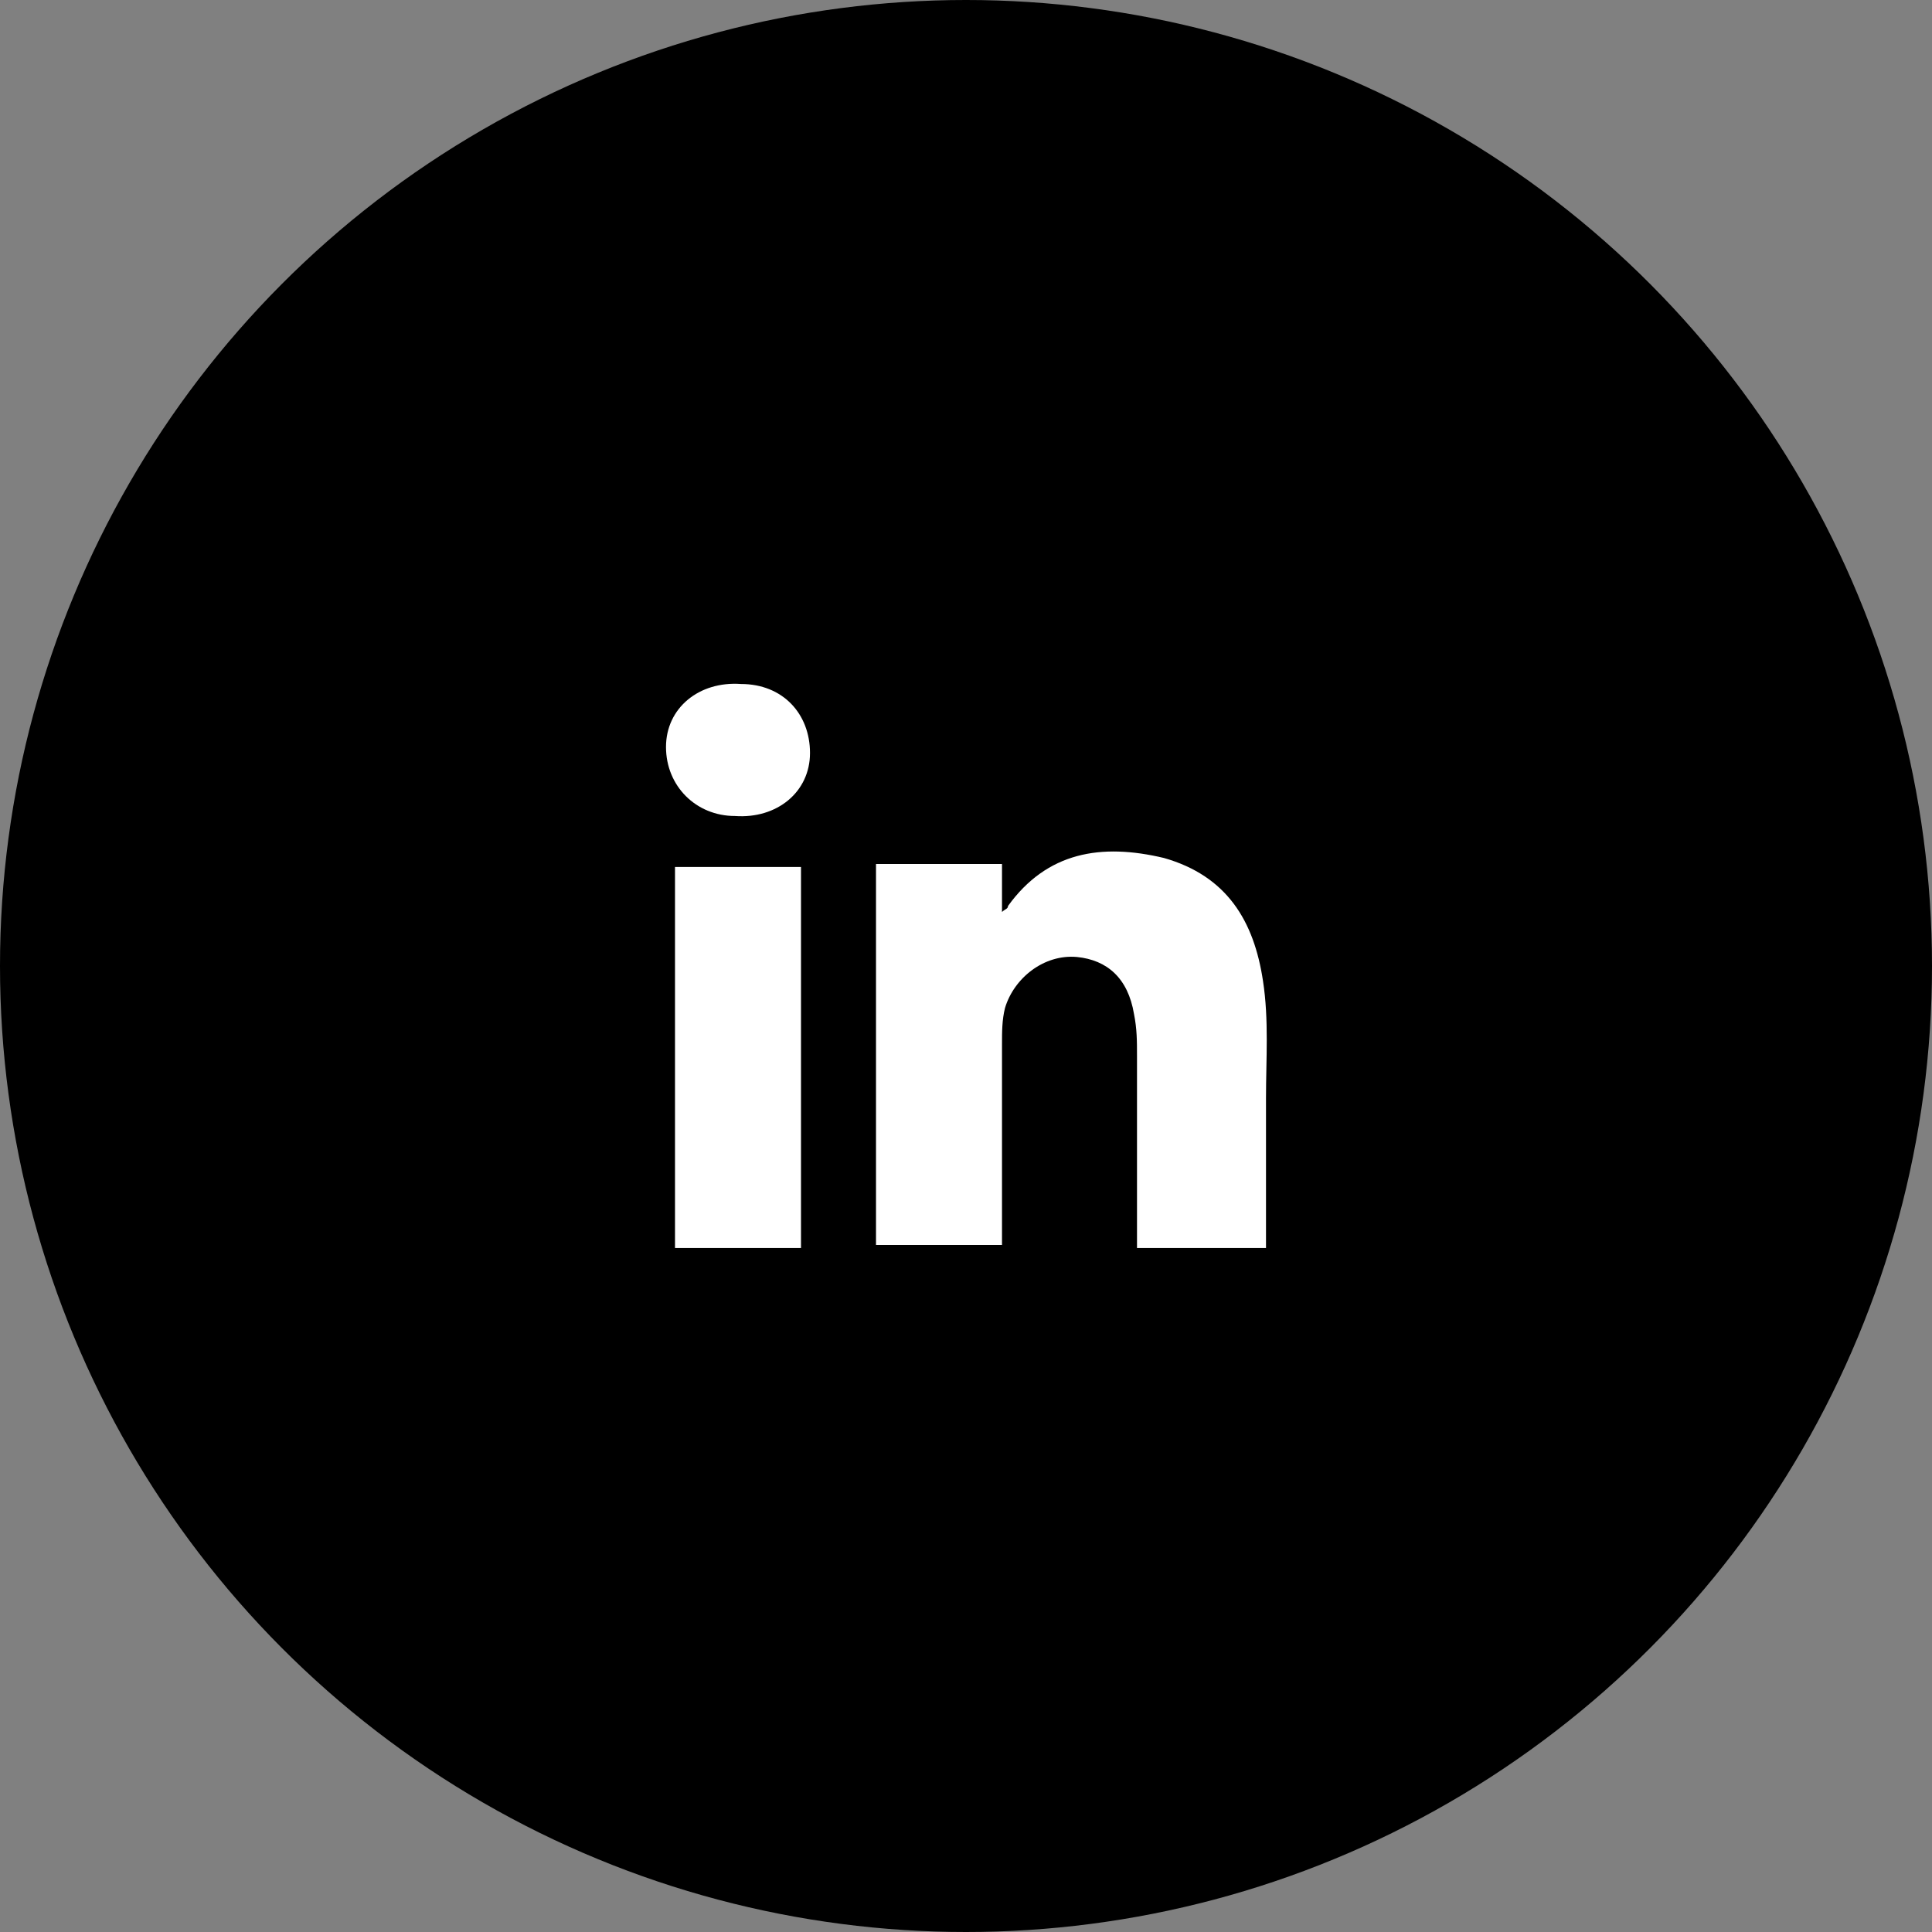
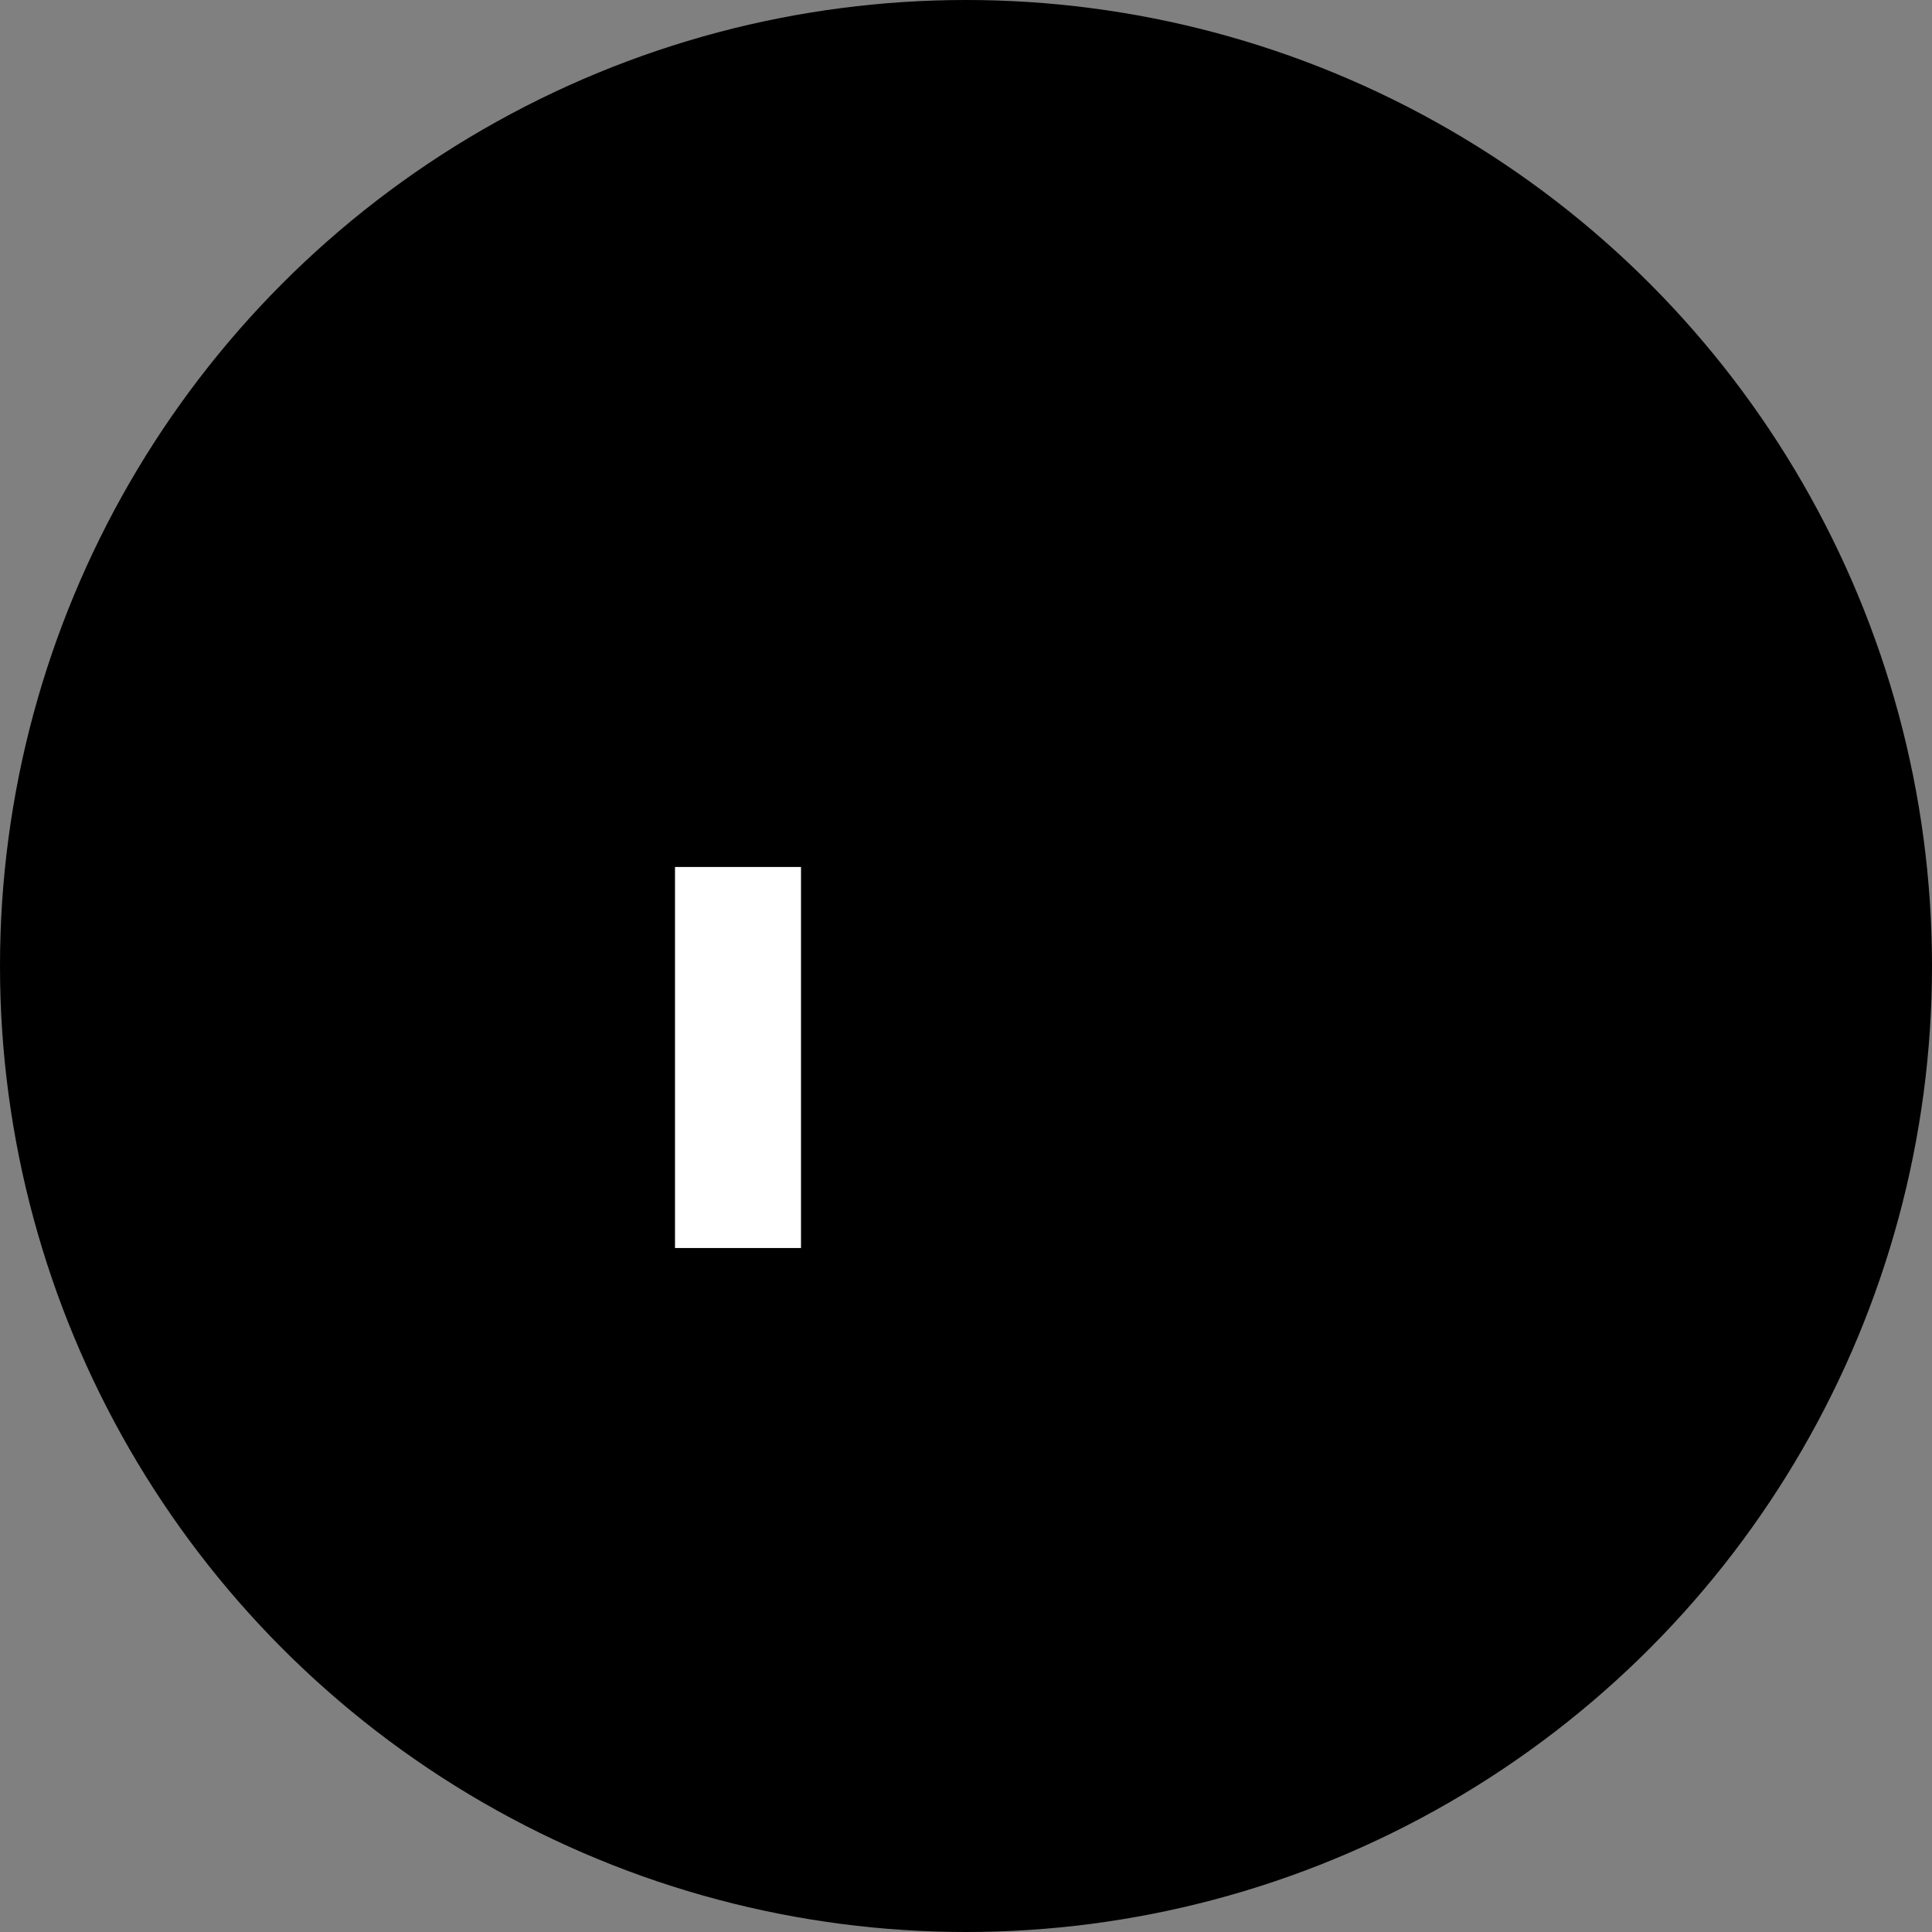
<svg xmlns="http://www.w3.org/2000/svg" version="1.1" id="Ebene_1" x="0px" y="0px" viewBox="0 0 64.4 64.4" style="enable-background:new 0 0 64.4 64.4;" xml:space="preserve">
  <rect x="0" y="0" width="64.4" height="64.4" fill="#808080" stroke="none" />
  <style type="text/css">
	.st0{fill:#FFFFFF;}
</style>
  <g>
    <g>
      <circle cx="32.2" cy="32.2" r="32.2" />
      <g>
-         <path class="st0" d="M42.2,41.6c-1.4,0-2.8,0-4.3,0c0-0.2,0-0.5,0-0.7c0-1.9,0-3.8,0-5.7c0-0.5,0-0.9-0.1-1.4     c-0.2-1.2-0.9-1.8-1.9-1.9c-1.1-0.1-2.1,0.7-2.4,1.7c-0.1,0.4-0.1,0.8-0.1,1.2c0,2,0,4,0,6c0,0.2,0,0.5,0,0.7c-1.4,0-2.8,0-4.2,0     c0-4.2,0-8.4,0-12.7c1.4,0,2.8,0,4.2,0c0,0.5,0,1,0,1.6c0.1-0.1,0.2-0.1,0.2-0.2c1.3-1.8,3.1-2.1,5.2-1.6c2.1,0.6,3,2.1,3.3,4.1     c0.2,1.3,0.1,2.6,0.1,3.9C42.2,38.4,42.2,40,42.2,41.6z" />
        <path class="st0" d="M22.5,28.9c1.4,0,2.8,0,4.2,0c0,4.2,0,8.4,0,12.7c-1.4,0-2.8,0-4.2,0C22.5,37.4,22.5,33.2,22.5,28.9z" />
-         <path class="st0" d="M24.7,22.8c1.4,0,2.3,1,2.3,2.3c0,1.3-1.1,2.2-2.5,2.1c-1.3,0-2.3-1-2.3-2.3C22.2,23.6,23.3,22.7,24.7,22.8z     " />
      </g>
    </g>
  </g>
</svg>